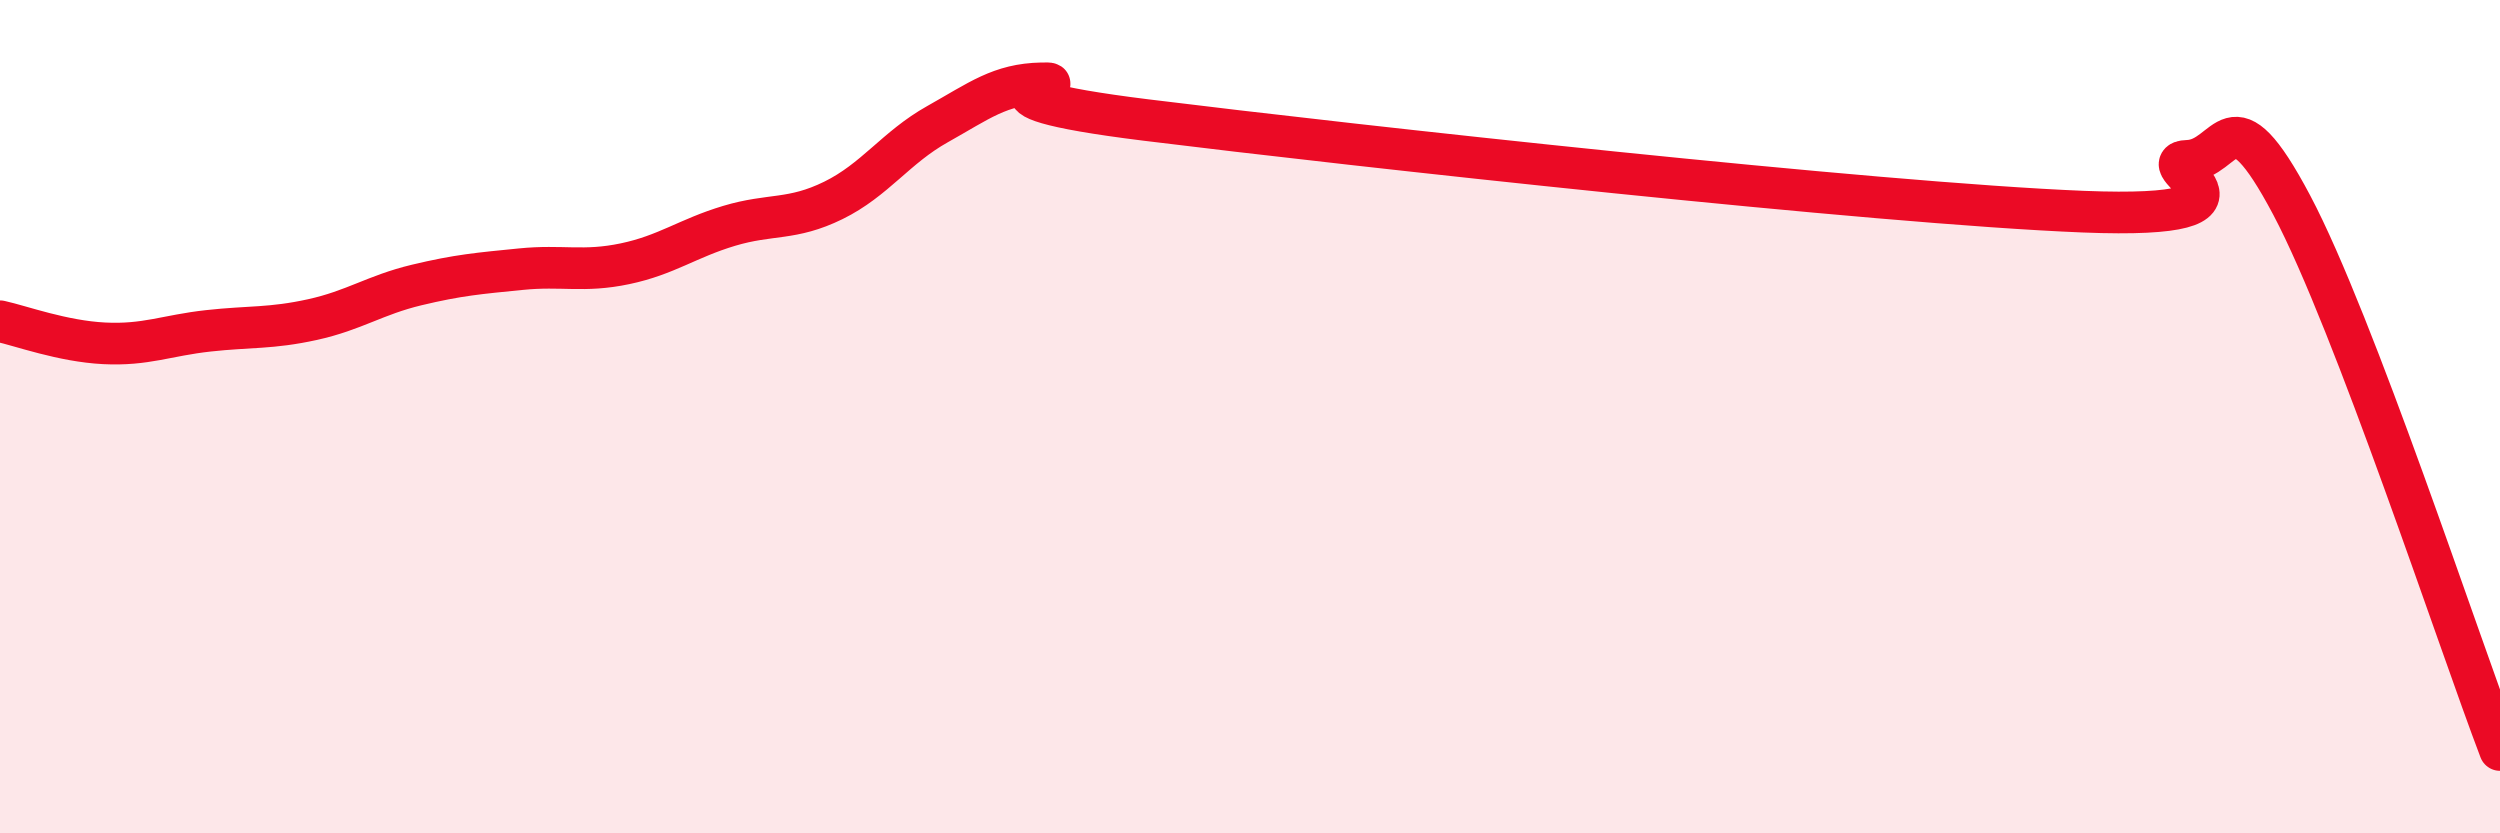
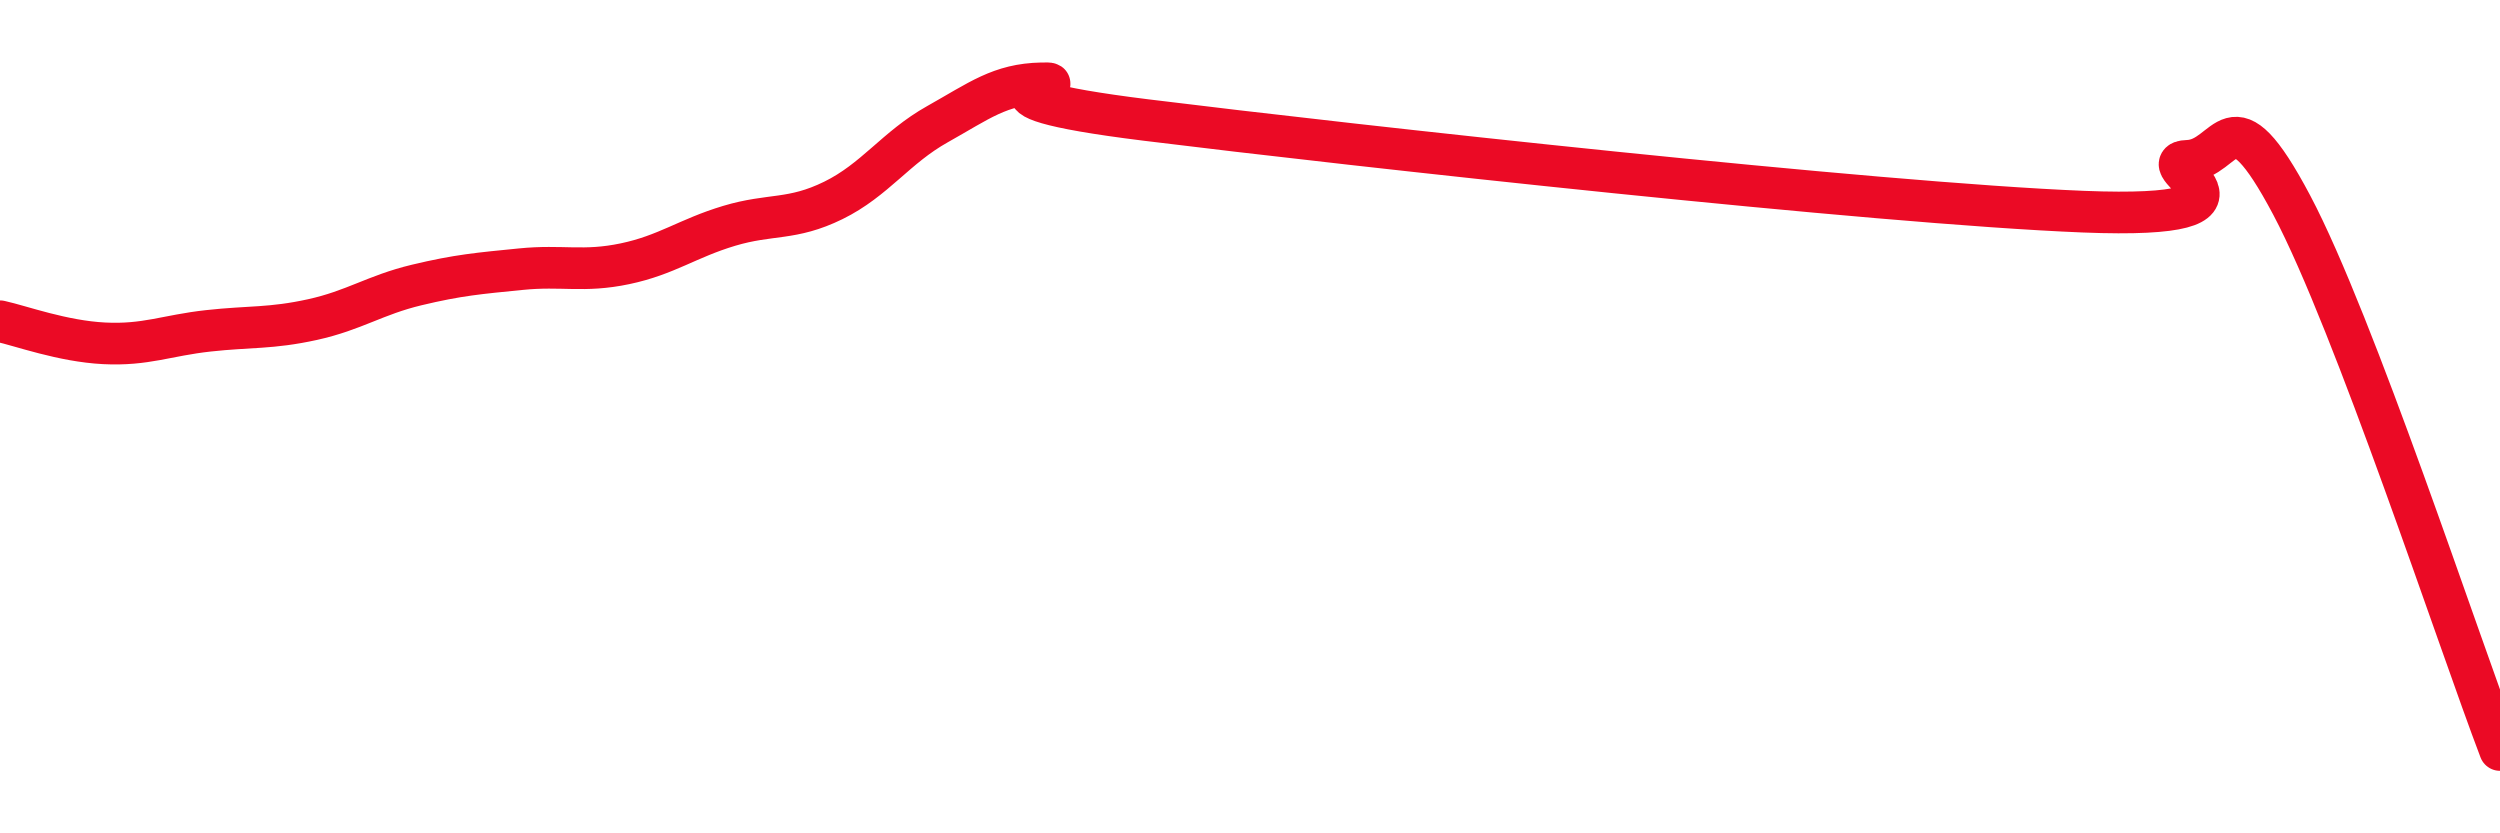
<svg xmlns="http://www.w3.org/2000/svg" width="60" height="20" viewBox="0 0 60 20">
-   <path d="M 0,7.71 C 0.5,7.82 1.5,8.19 2.5,8.24 C 3.5,8.29 4,8.05 5,7.94 C 6,7.83 6.5,7.89 7.5,7.67 C 8.5,7.45 9,7.08 10,6.84 C 11,6.6 11.5,6.56 12.5,6.46 C 13.5,6.36 14,6.54 15,6.33 C 16,6.12 16.5,5.72 17.5,5.42 C 18.5,5.12 19,5.3 20,4.81 C 21,4.32 21.5,3.54 22.5,2.98 C 23.5,2.42 24,2.02 25,2 C 26,1.98 22.5,2.26 27.5,2.88 C 32.5,3.5 45,4.88 50,5.08 C 55,5.28 51.5,3.89 52.5,3.86 C 53.5,3.83 53.5,2.09 55,4.92 C 56.5,7.75 59,15.38 60,18L60 20L0 20Z" fill="#EB0A25" opacity="0.1" stroke-linecap="round" stroke-linejoin="round" />
  <path d="M 0,7.71 C 0.5,7.82 1.5,8.19 2.5,8.24 C 3.5,8.29 4,8.05 5,7.94 C 6,7.83 6.5,7.89 7.5,7.67 C 8.5,7.45 9,7.08 10,6.84 C 11,6.6 11.5,6.56 12.5,6.46 C 13.5,6.36 14,6.54 15,6.33 C 16,6.12 16.5,5.72 17.5,5.42 C 18.5,5.12 19,5.3 20,4.81 C 21,4.32 21.5,3.54 22.5,2.98 C 23.5,2.42 24,2.02 25,2 C 26,1.98 22.5,2.26 27.5,2.88 C 32.5,3.5 45,4.88 50,5.08 C 55,5.28 51.5,3.89 52.5,3.86 C 53.5,3.83 53.5,2.09 55,4.92 C 56.5,7.75 59,15.38 60,18" stroke="#EB0A25" stroke-width="1" fill="none" stroke-linecap="round" stroke-linejoin="round" />
</svg>